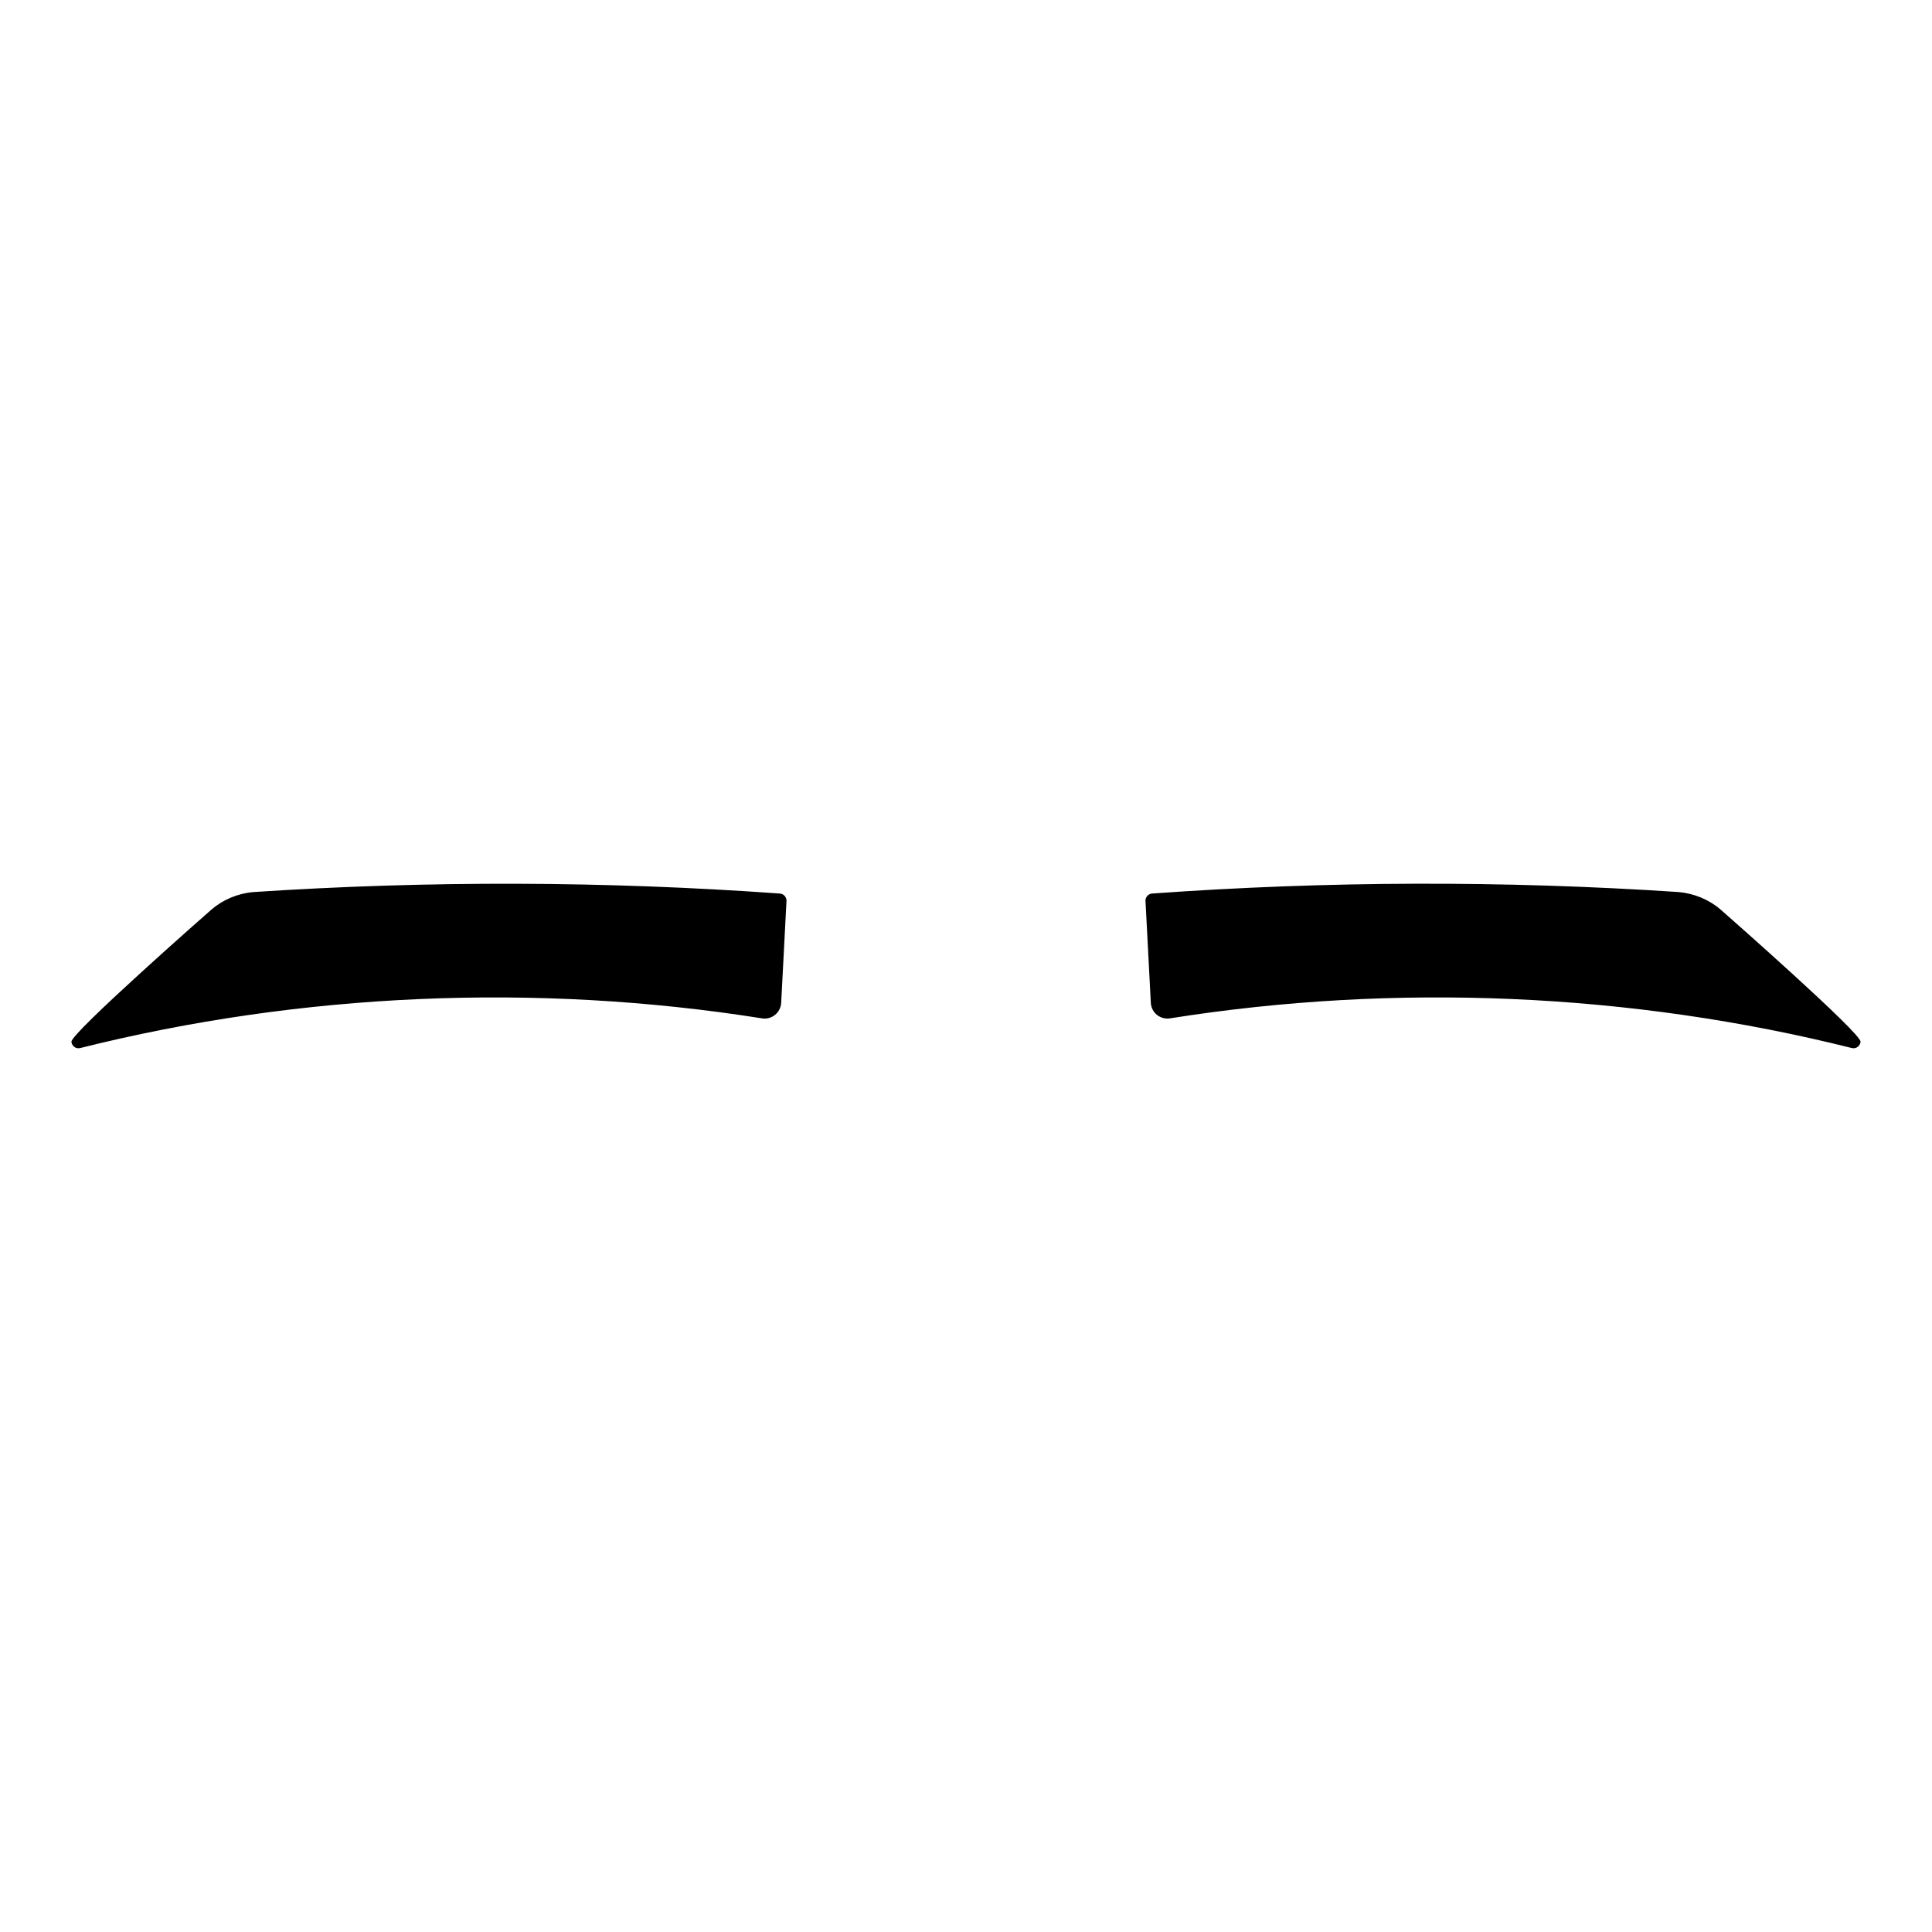
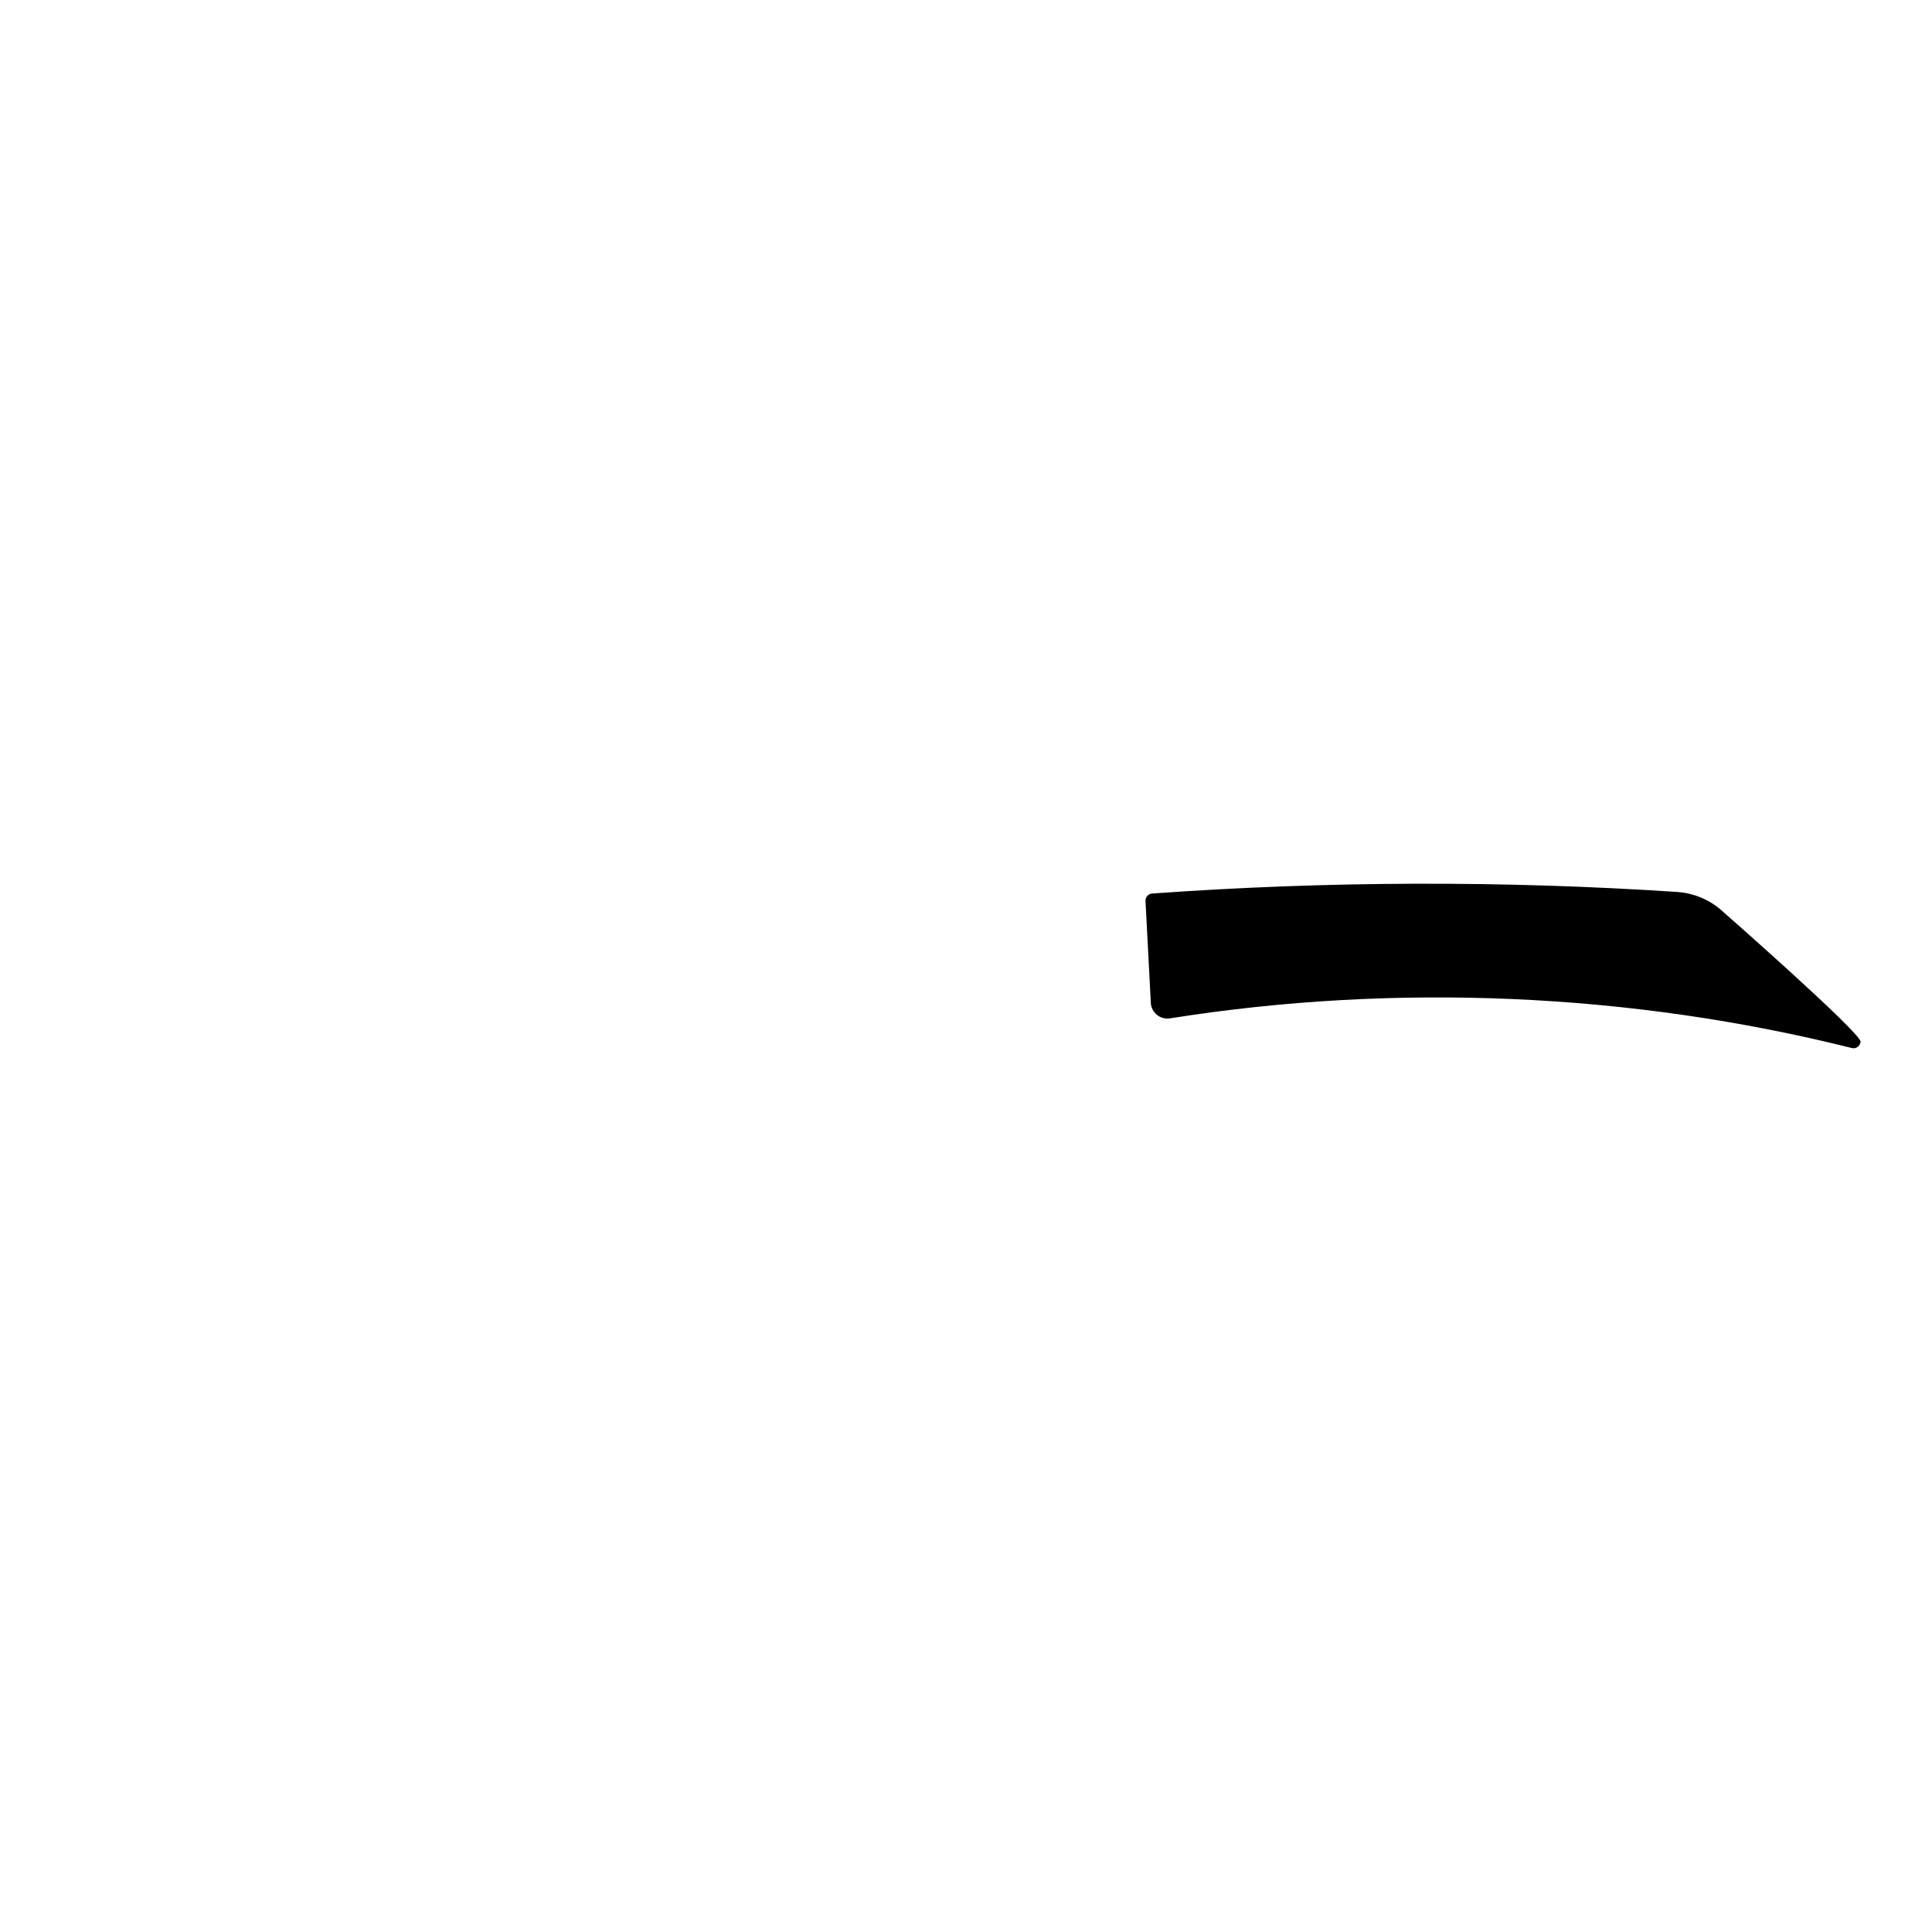
<svg xmlns="http://www.w3.org/2000/svg" fill="#000000" width="800px" height="800px" version="1.1" viewBox="144 144 512 512">
-   <path d="m637.07 420.08c-0.051 0.551-0.34 1.047-0.789 1.367-0.324 0.23-0.703 0.348-1.094 0.348-0.152 0-0.309-0.02-0.457-0.059-58.41-14.625-120.88-17.348-180.65-7.863-1.246 0.199-2.516-0.145-3.488-0.93-0.961-0.777-1.551-1.934-1.613-3.168-0.477-9-0.949-17.996-1.41-27-0.051-1.027 0.727-1.906 1.75-1.98 46.258-3.328 93.18-3.465 139.47-0.398 4.184 0.359 8.148 2.016 11.199 4.664 1.133 0.984 37.293 32.777 37.082 35.02zm-286.4-39.281c-46.266-3.324-93.188-3.457-139.5-0.395-4.141 0.355-8.102 2.012-11.156 4.66-1.121 0.969-37.305 32.785-37.086 35.027 0.055 0.547 0.344 1.043 0.793 1.363 0.32 0.227 0.703 0.344 1.09 0.344 0.156 0 0.309-0.02 0.461-0.059 58.395-14.621 120.86-17.348 180.64-7.867 1.242 0.219 2.516-0.137 3.484-0.926 0.965-0.777 1.555-1.934 1.625-3.172 0.477-9 0.945-17.996 1.406-27 0.047-1.023-0.73-1.906-1.754-1.977z" />
+   <path d="m637.07 420.08c-0.051 0.551-0.34 1.047-0.789 1.367-0.324 0.23-0.703 0.348-1.094 0.348-0.152 0-0.309-0.02-0.457-0.059-58.41-14.625-120.88-17.348-180.65-7.863-1.246 0.199-2.516-0.145-3.488-0.93-0.961-0.777-1.551-1.934-1.613-3.168-0.477-9-0.949-17.996-1.41-27-0.051-1.027 0.727-1.906 1.75-1.98 46.258-3.328 93.18-3.465 139.47-0.398 4.184 0.359 8.148 2.016 11.199 4.664 1.133 0.984 37.293 32.777 37.082 35.02zm-286.4-39.281z" />
</svg>